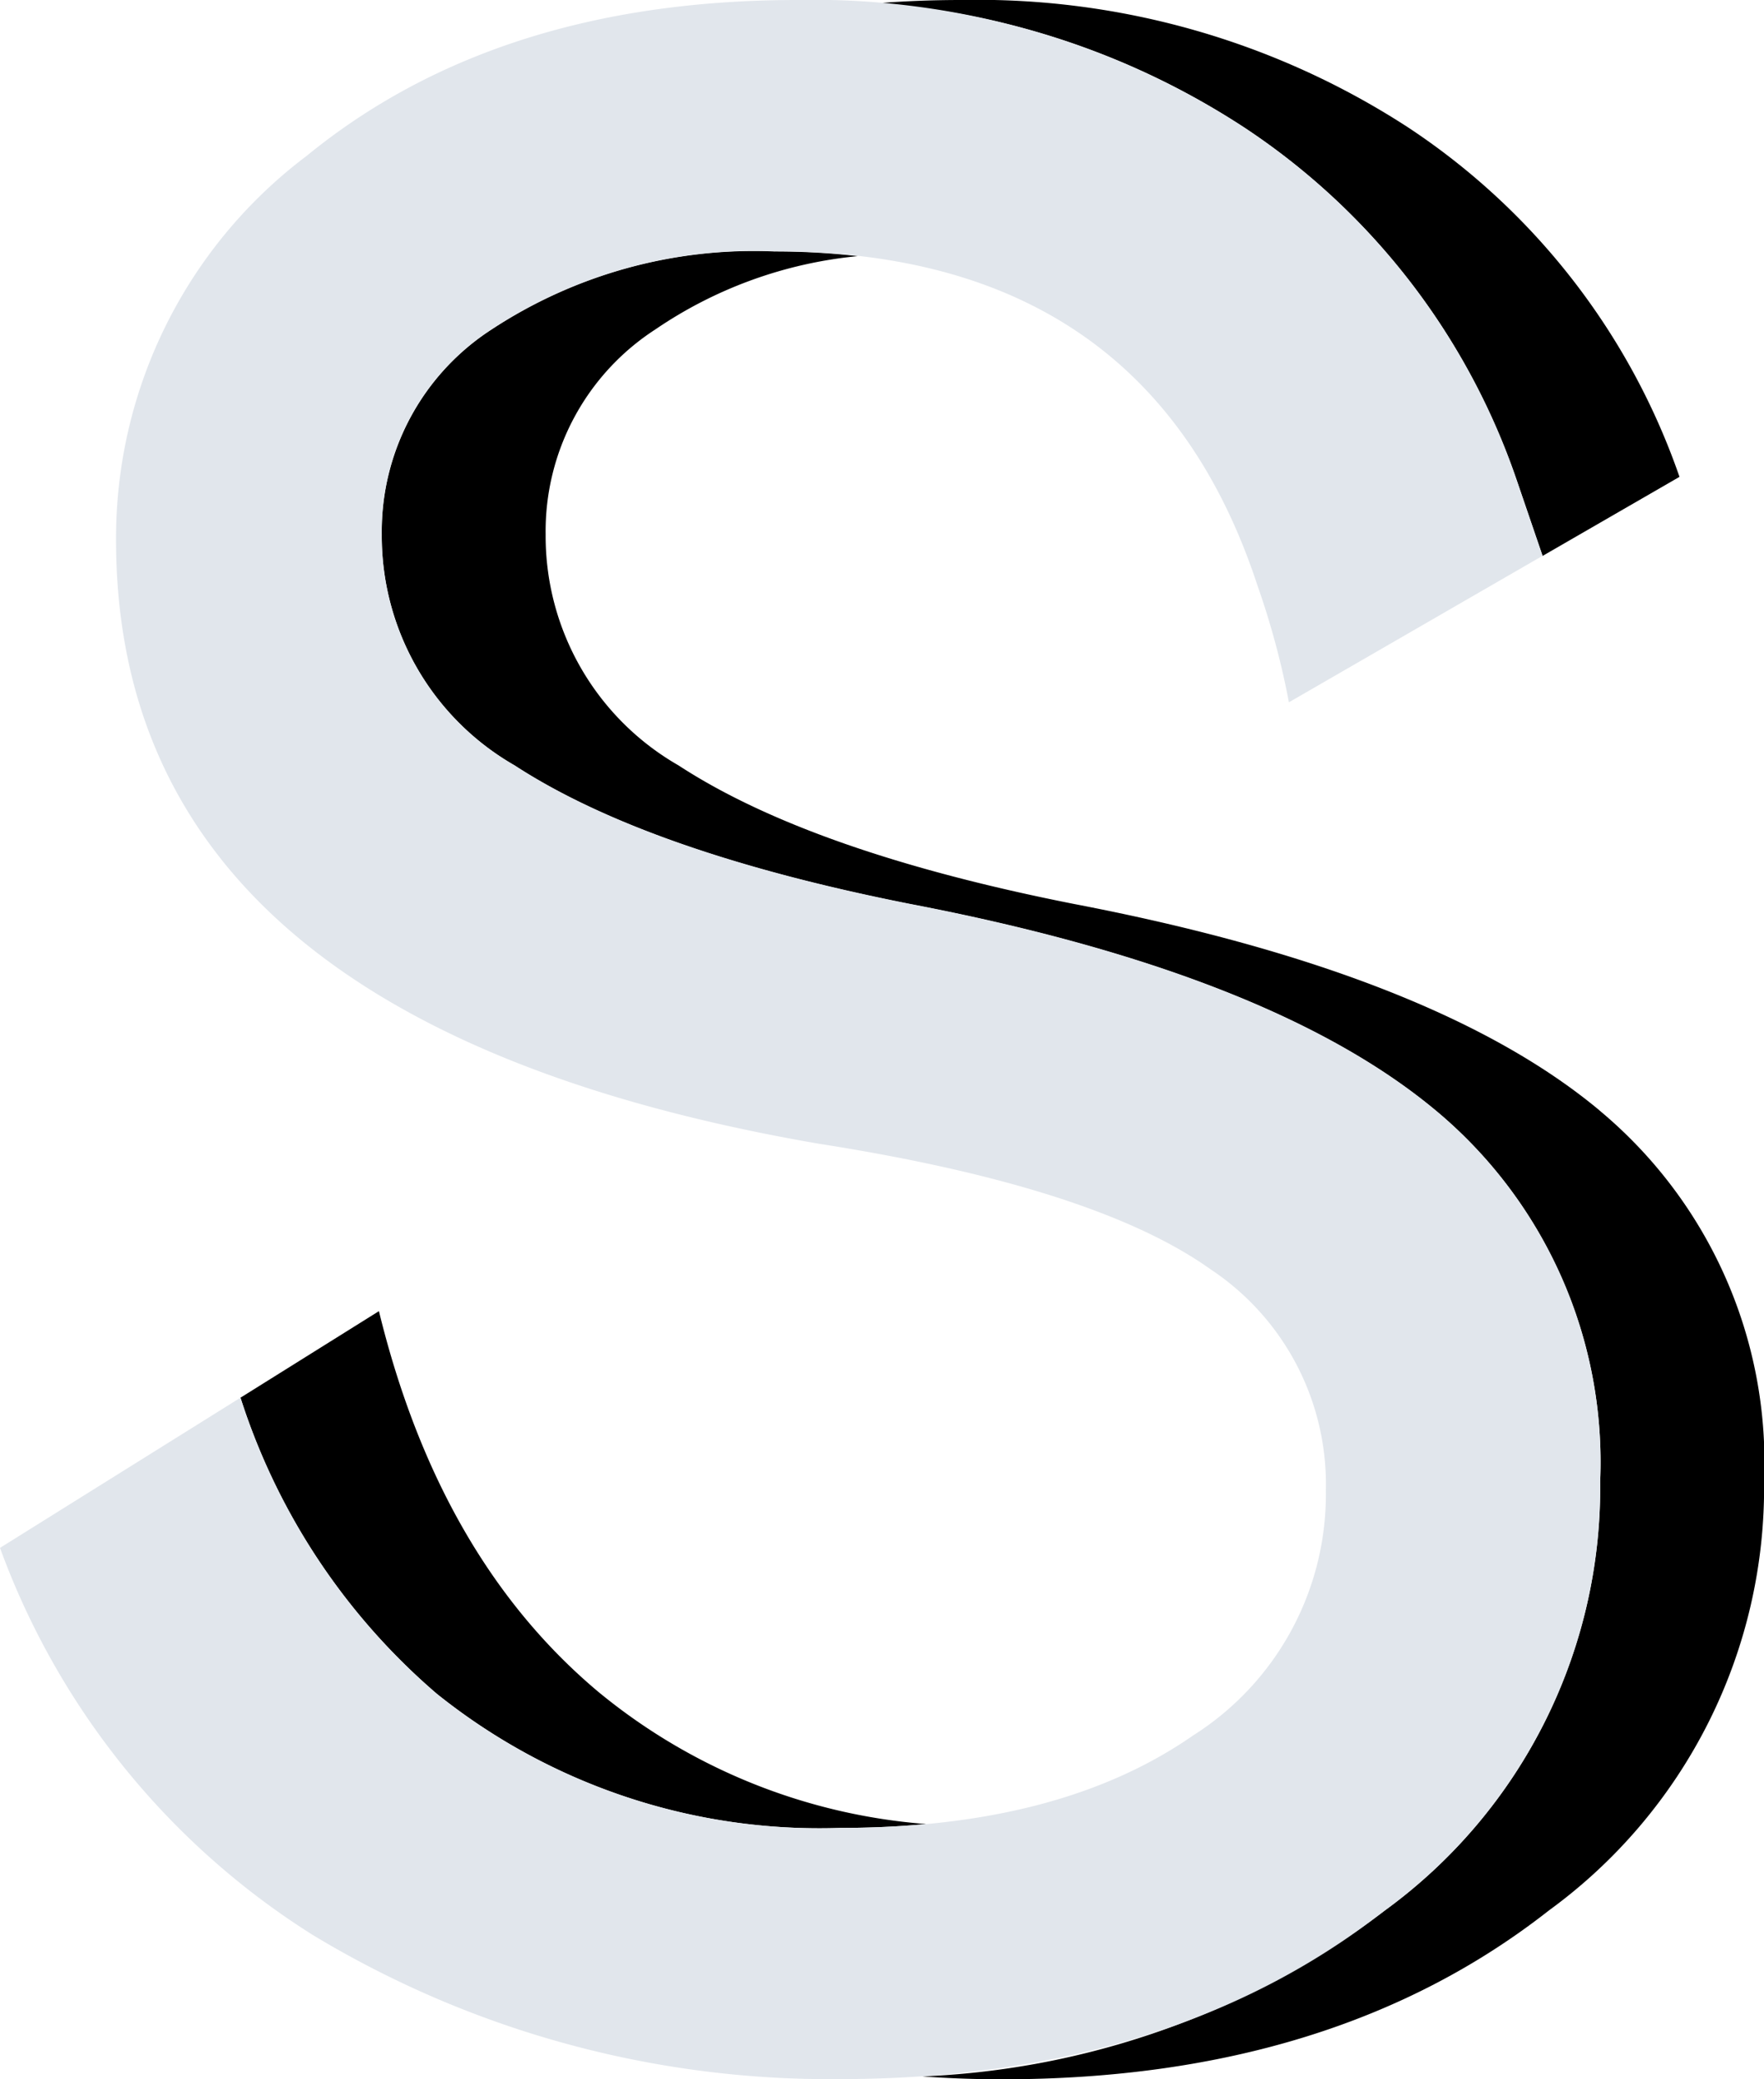
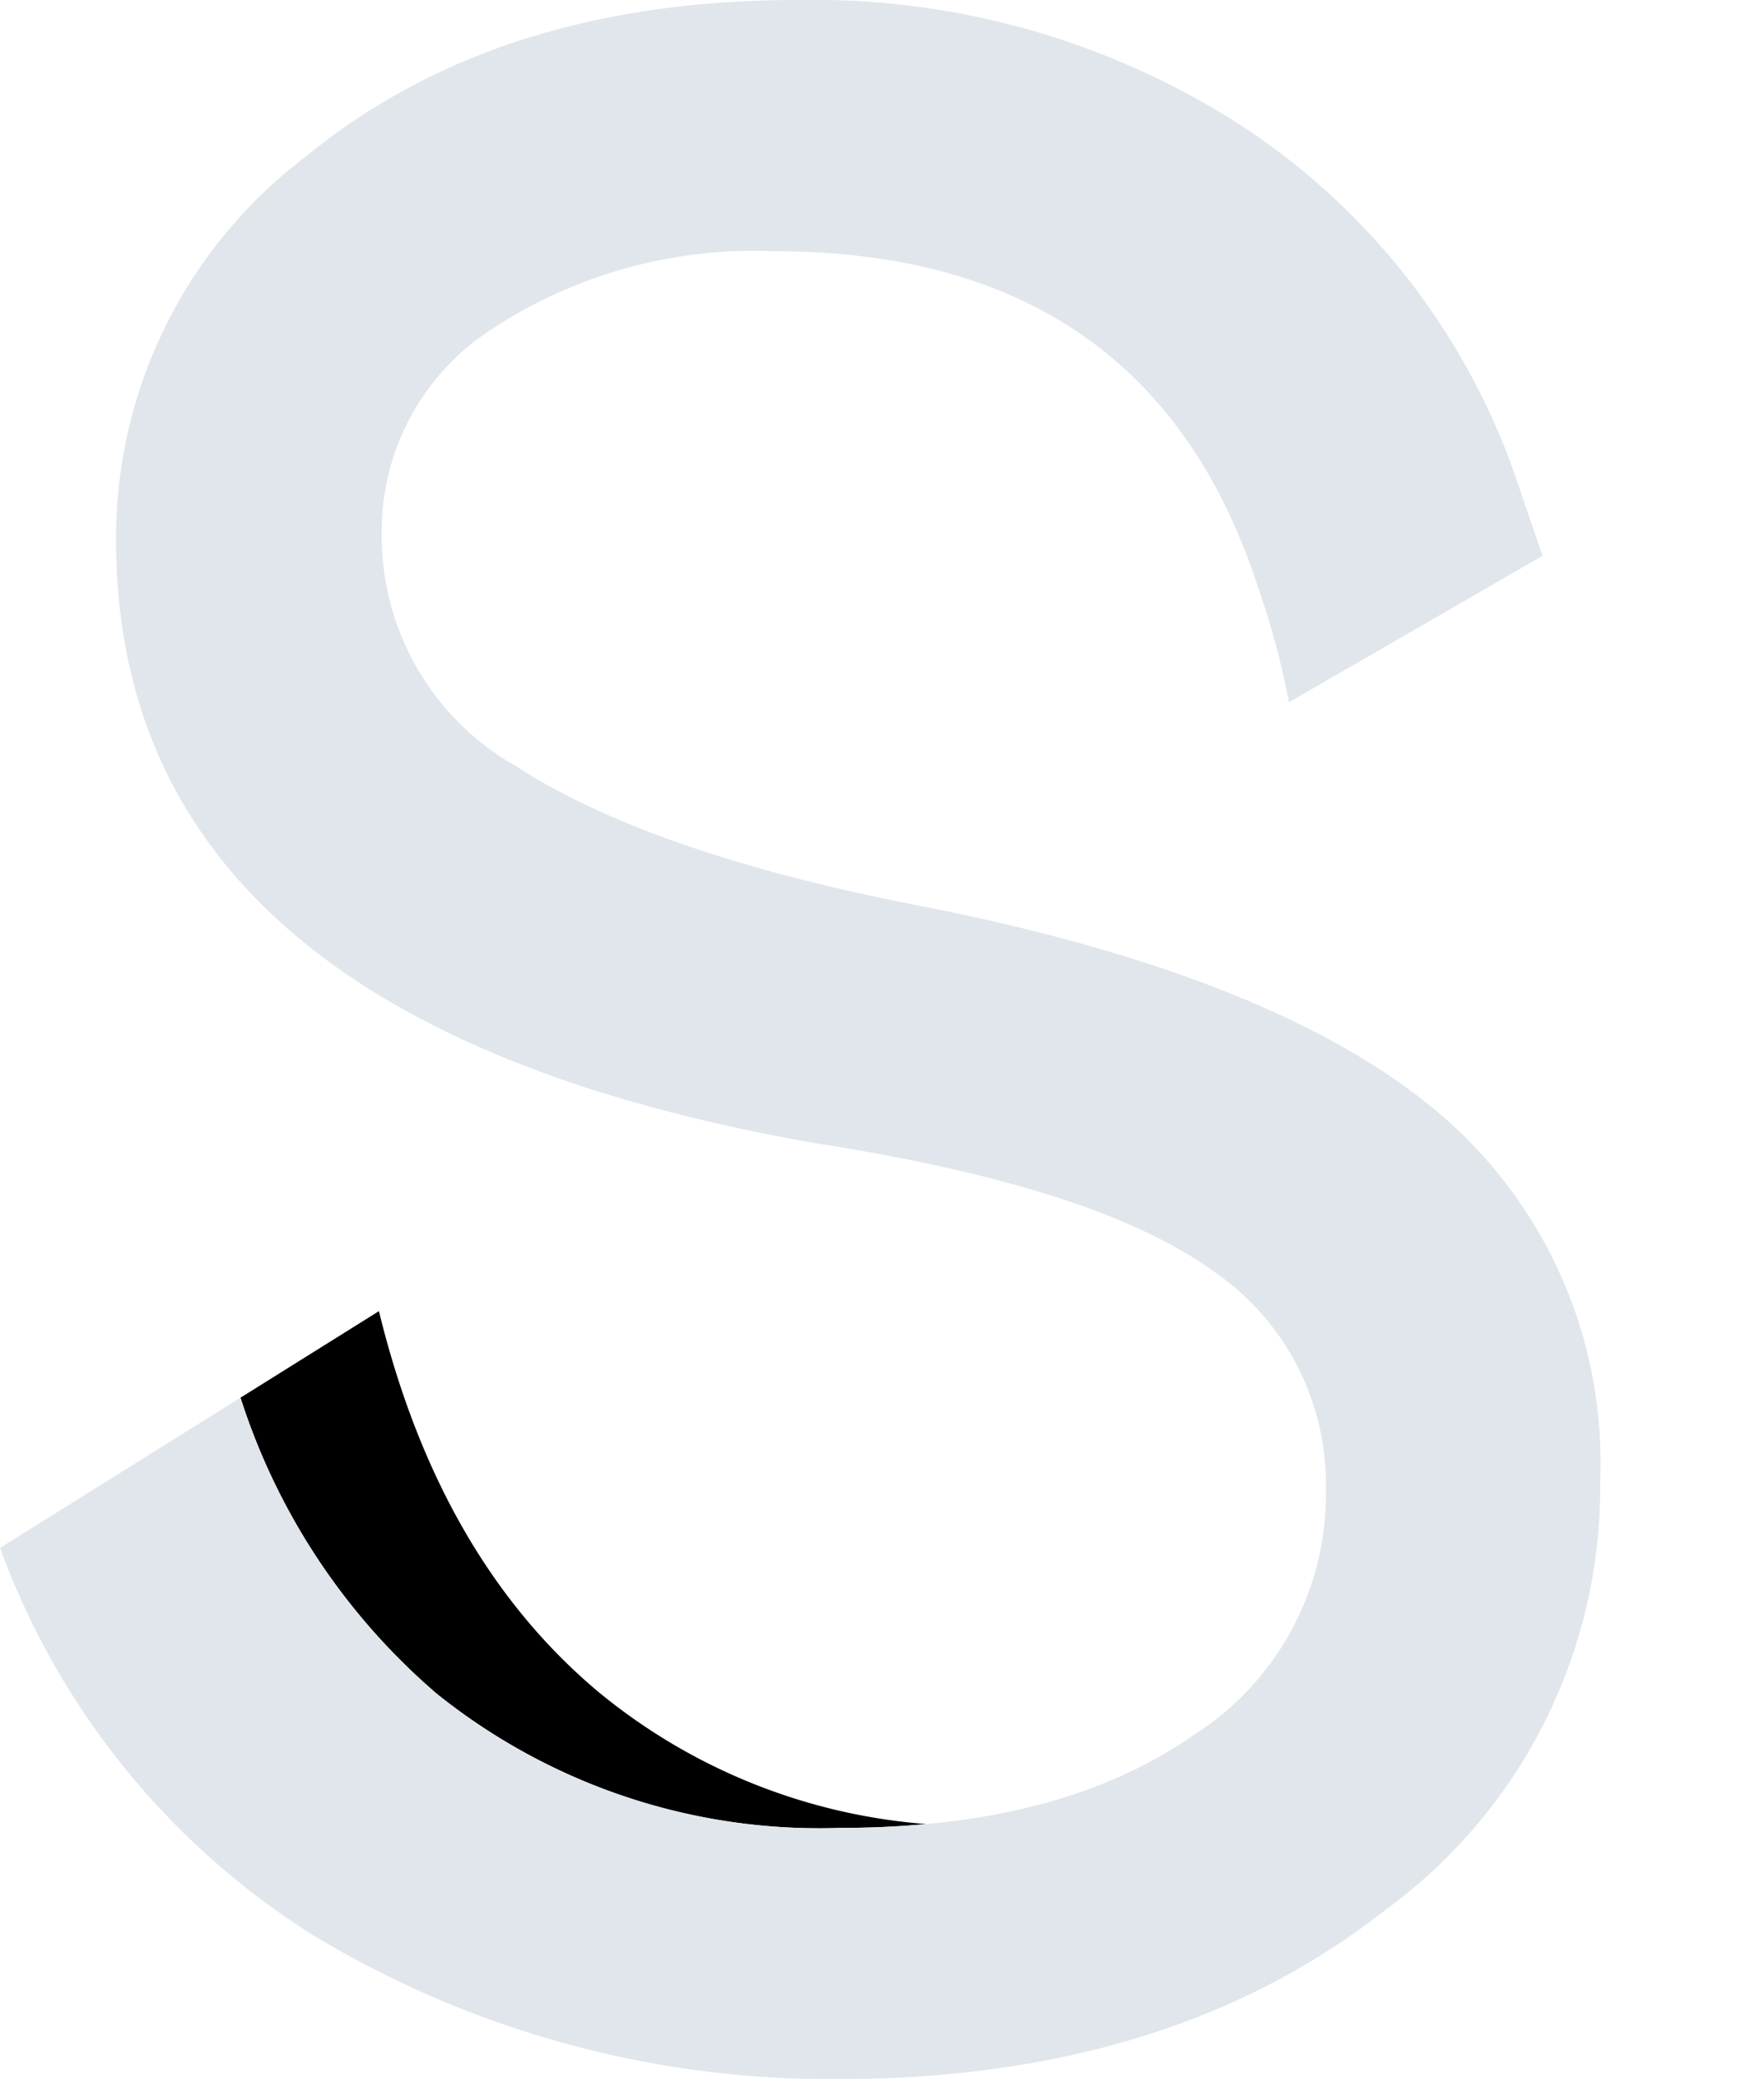
<svg xmlns="http://www.w3.org/2000/svg" id="sil_monogramm_rgb_rz" width="53" height="62.461" viewBox="0 0 53 62.461">
-   <path id="Pfad_1123" data-name="Pfad 1123" d="M115.946,78.037q-4.945-4.121-15.787-6.2-7.9-1.561-11.885-4.164a7.942,7.942,0,0,1-3.99-6.94,7.218,7.218,0,0,1,3.3-6.158,12.99,12.99,0,0,1,6.083-2.2,22.155,22.155,0,0,0-2.506-.139,14.334,14.334,0,0,0-8.5,2.343,7.225,7.225,0,0,0-3.3,6.158,7.943,7.943,0,0,0,3.99,6.94q3.991,2.6,11.885,4.164,10.842,2.081,15.788,6.2a13.748,13.748,0,0,1,4.944,11.146,15.71,15.71,0,0,1-6.463,12.883,24.7,24.7,0,0,1-13.9,4.988q1.179.087,2.386.087,9.977,0,16.439-5.074a15.705,15.705,0,0,0,6.462-12.883,13.753,13.753,0,0,0-4.944-11.147Z" transform="translate(-67.89 -44.681)" />
-   <path id="Pfad_1124" data-name="Pfad 1124" d="M201.42,14.4l0,0,.786,2.3,4.113-2.375a20.683,20.683,0,0,0-8.169-10.507A23.736,23.736,0,0,0,184.742,0q-1.312,0-2.552.1a23.089,23.089,0,0,1,11.03,3.717,20.706,20.706,0,0,1,8.2,10.584Z" transform="translate(-155.858 0)" />
  <path id="Pfad_1125" data-name="Pfad 1125" d="M60.815,284.02q-4.828-4.008-6.656-11.49L50,275.13a19.555,19.555,0,0,0,5.892,8.89,18.37,18.37,0,0,0,12.145,4.034c.89,0,1.742-.04,2.561-.116a17.61,17.61,0,0,1-9.782-3.918Z" transform="translate(-42.774 -233.142)" />
  <path id="Pfad_1126" data-name="Pfad 1126" d="M43.132,33.354q-4.945-4.121-15.788-6.2-7.893-1.563-11.885-4.164a7.942,7.942,0,0,1-3.99-6.94,7.218,7.218,0,0,1,3.3-6.158,14.348,14.348,0,0,1,8.5-2.343q11.217,0,14.512,10.04a24.187,24.187,0,0,1,.945,3.509l7.62-4.4-.786-2.3,0,0a20.706,20.706,0,0,0-8.2-10.584A23.725,23.725,0,0,0,23.96,0Q14.937,0,9.212,4.684A14.369,14.369,0,0,0,3.487,16.222q0,14.486,21.079,18.131,8.327,1.3,11.8,3.774a7.746,7.746,0,0,1,3.47,6.635,8.577,8.577,0,0,1-3.99,7.374q-3.991,2.775-10.584,2.776a18.37,18.37,0,0,1-12.145-4.034,19.563,19.563,0,0,1-5.892-8.89L0,46.5A23.088,23.088,0,0,0,9.387,58.122a30.02,30.02,0,0,0,15.788,4.337q9.975,0,16.439-5.074A15.707,15.707,0,0,0,48.077,44.5a13.748,13.748,0,0,0-4.944-11.146Z" transform="translate(0 0)" fill="#e1e6ec" />
</svg>